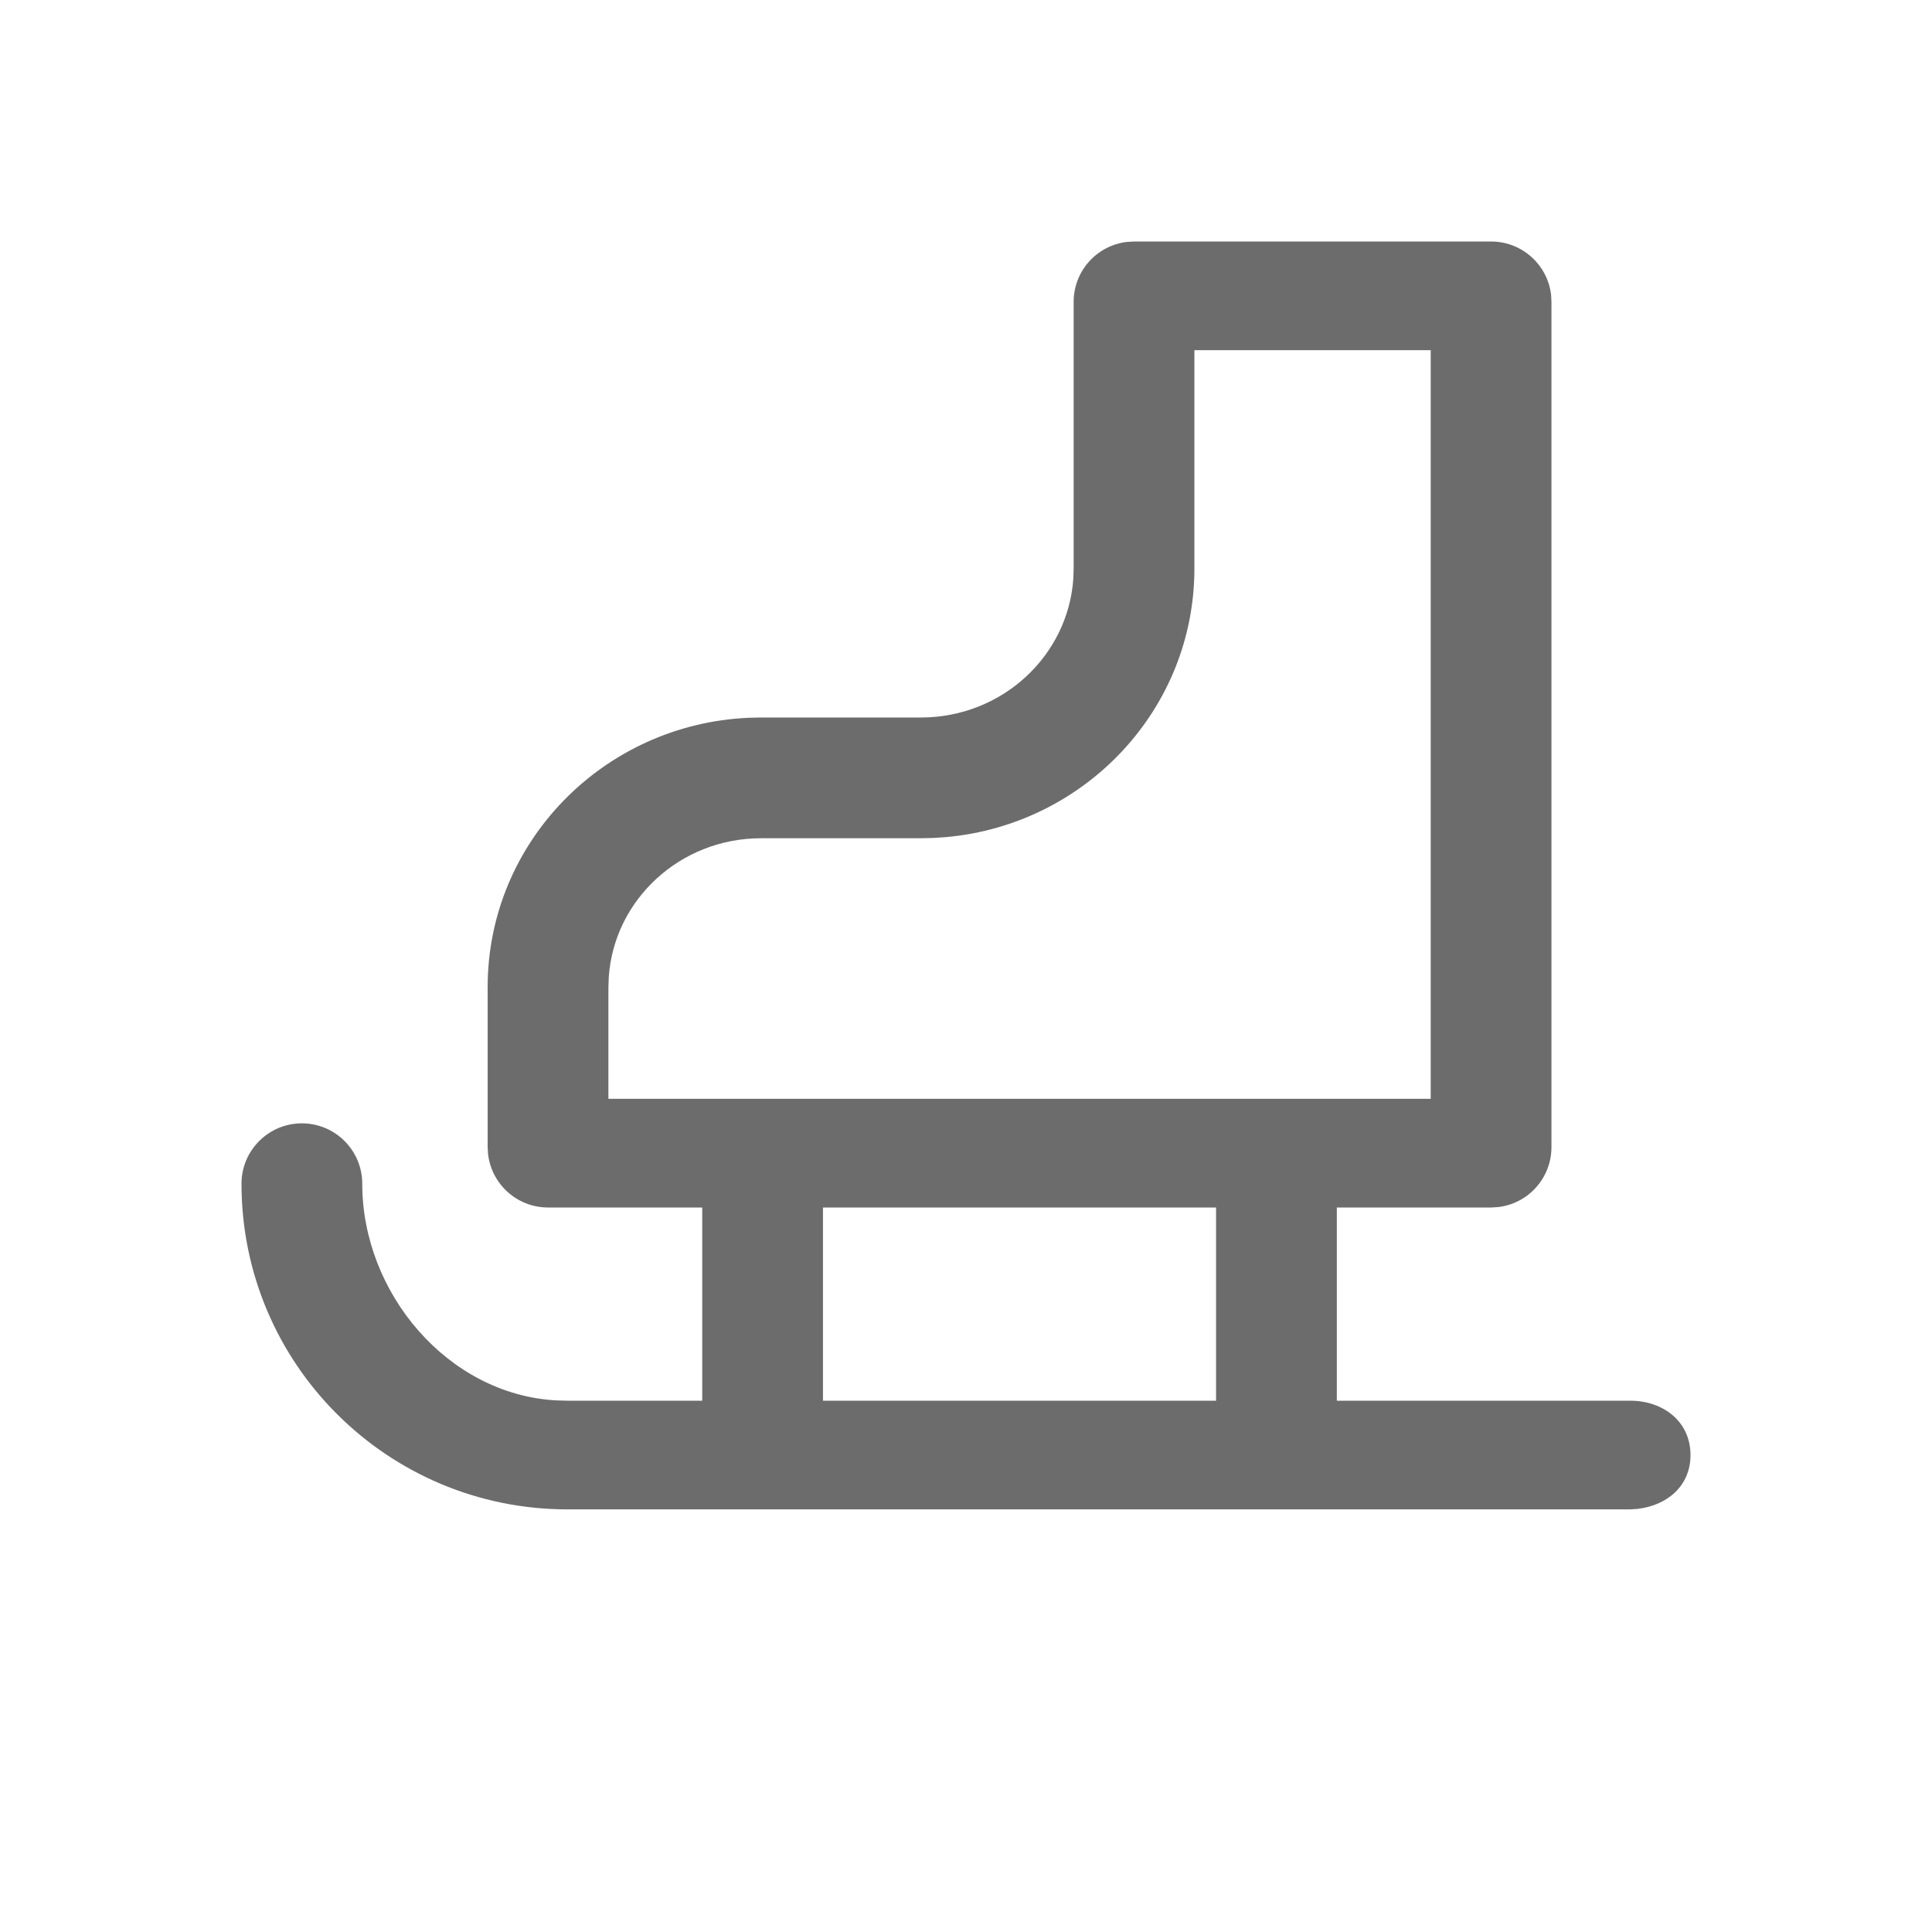
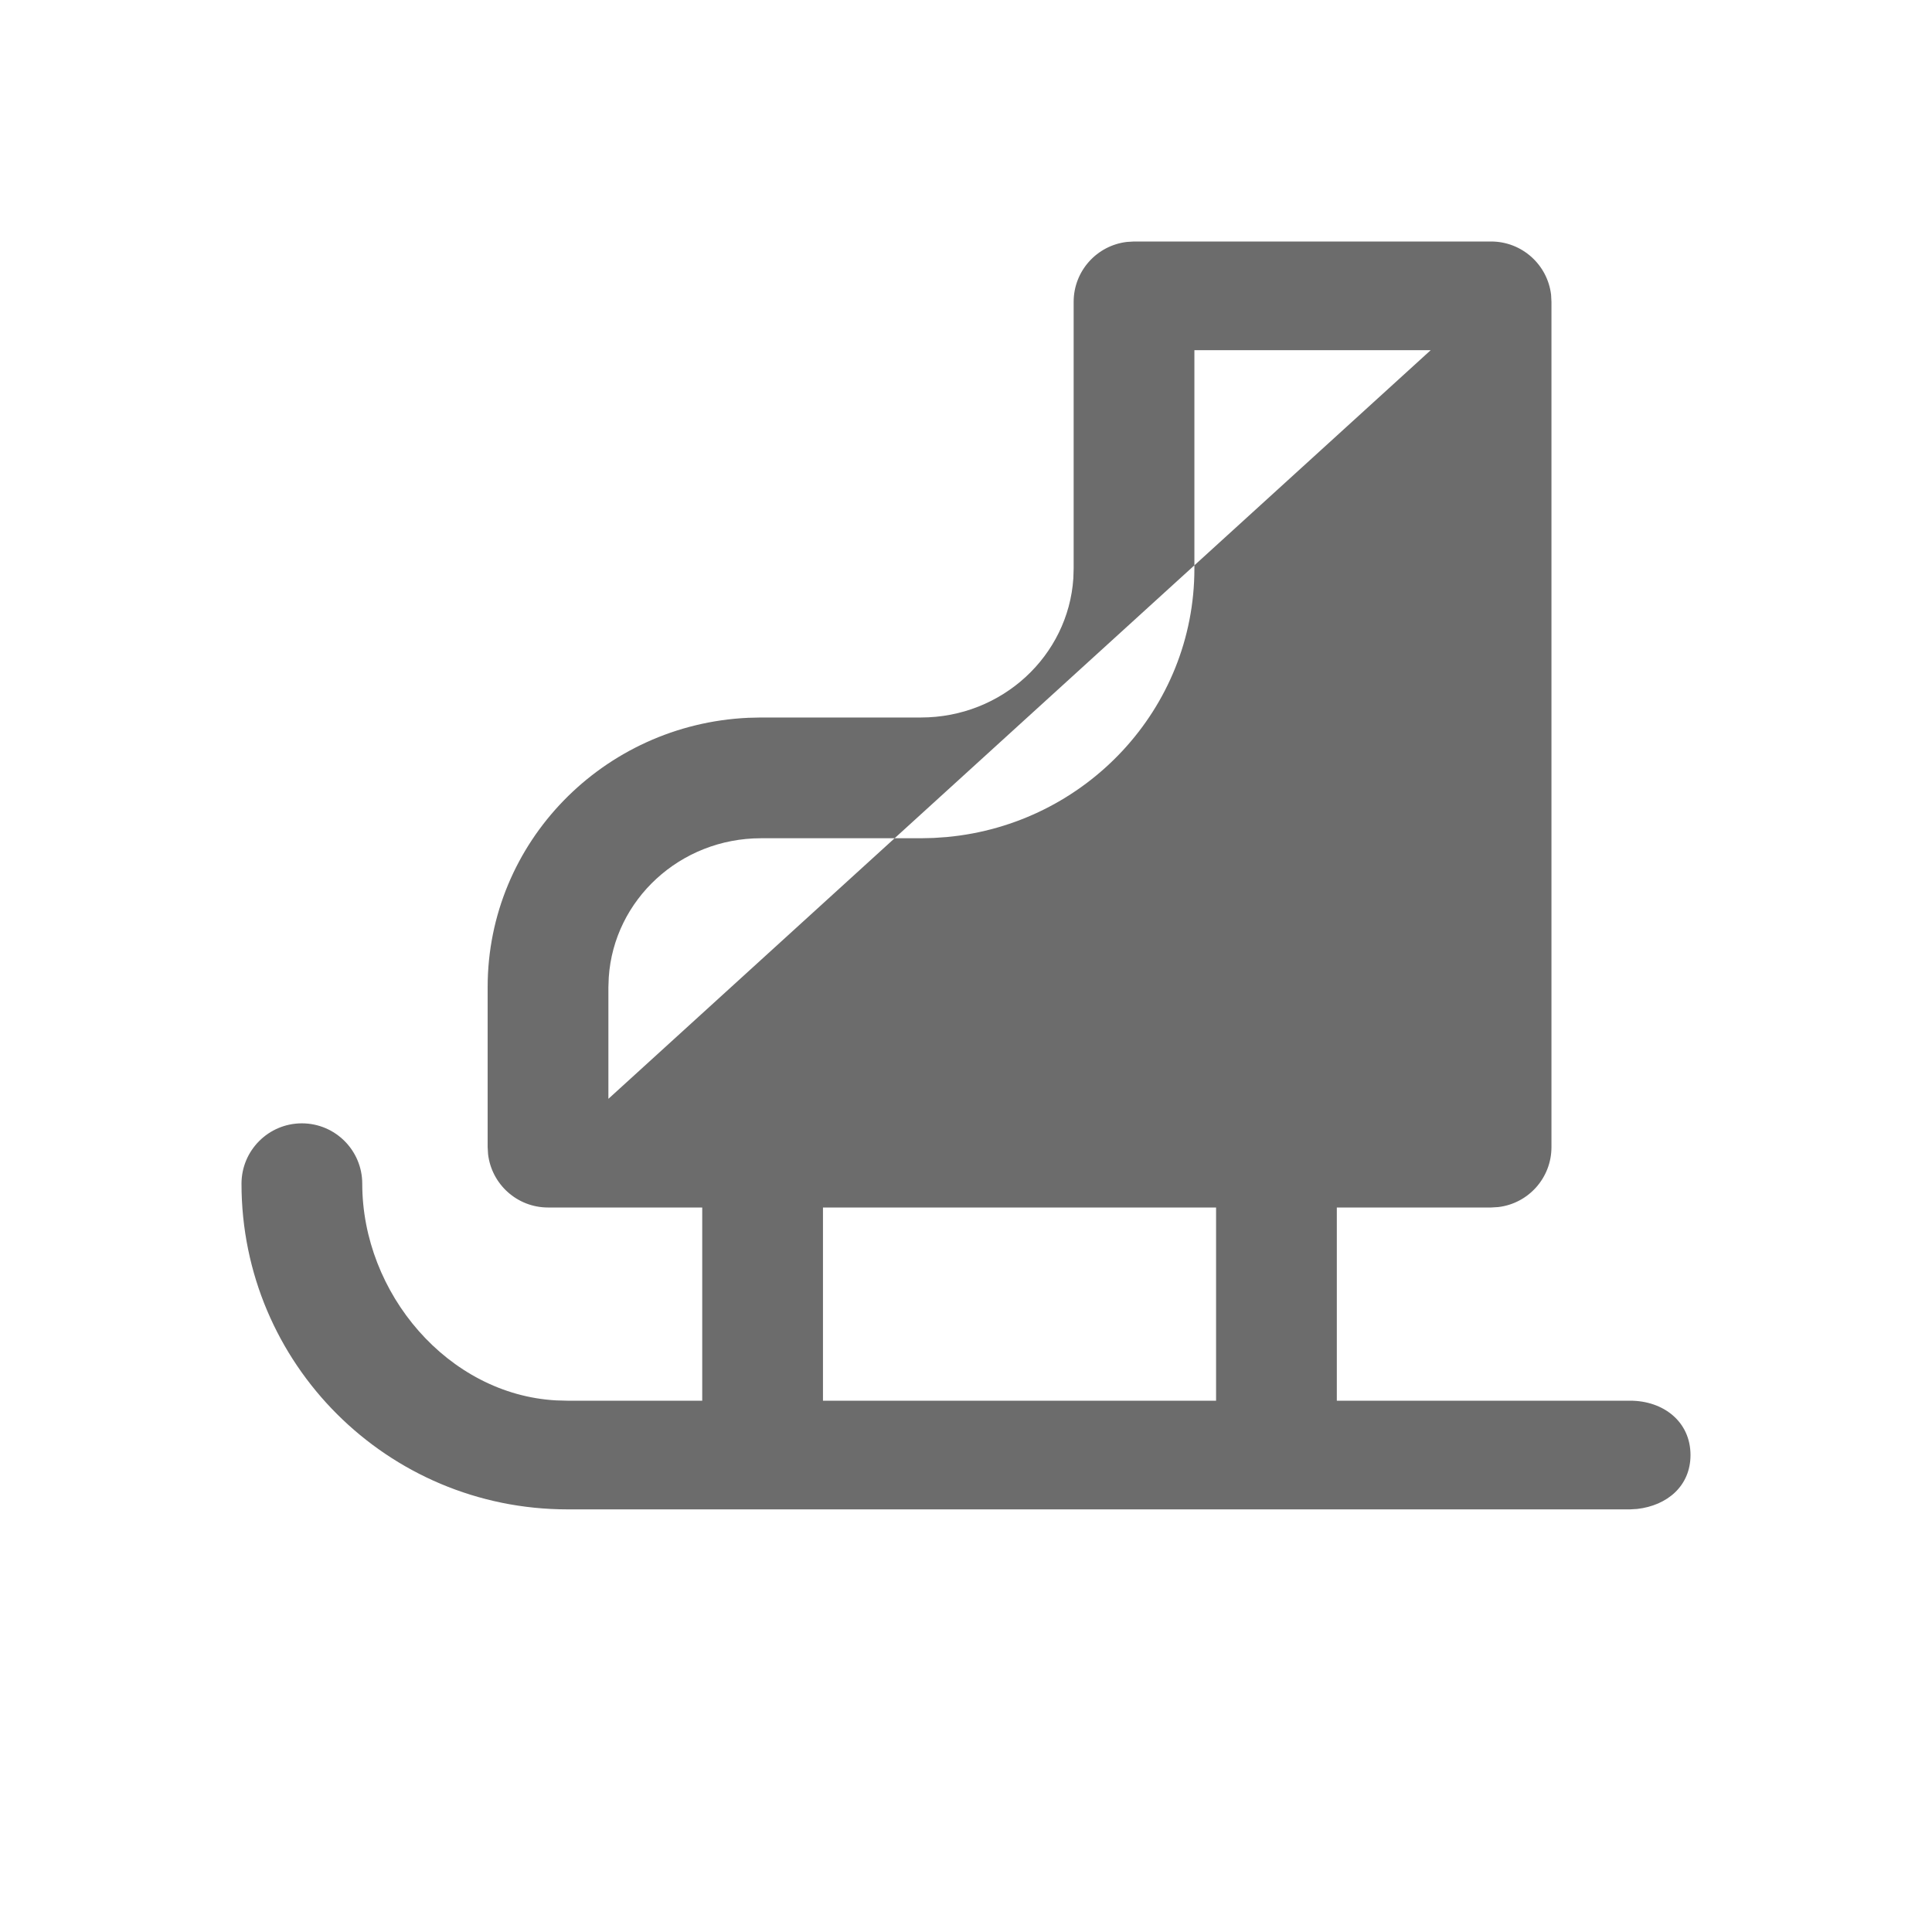
<svg xmlns="http://www.w3.org/2000/svg" width="32px" height="32px" viewBox="0 0 32 32" version="1.1">
  <title>icon_002310</title>
  <desc>Created with Sketch.</desc>
  <g id="icon_002310" stroke="none" stroke-width="1" fill="none" fill-rule="evenodd">
-     <path d="M24.697,4 C25.21,4 25.633,4.386 25.691,4.883 L25.697,5 L25.697,19 C25.697,19.513 25.311,19.936 24.814,19.993 L24.697,20 L22.142,20 L22.142,23.2 L27,23.2 C27.552,23.2 28,23.548 28,24.1 C28,24.613 27.614,24.936 27.117,24.993 L27,25 L9.4,25 C6.417,25 4,22.588 4,19.606 C4,19.054 4.448,18.606 5,18.606 C5.552,18.606 6,19.054 6,19.606 C6,21.42 7.421,23.098 9.213,23.195 L9.4,23.2 L11.631,23.2 L11.631,20 L9.077,20 C8.565,20 8.142,19.614 8.084,19.117 L8.077,19 L8.077,16.35 C8.077,13.95 9.995,11.998 12.394,11.889 L12.606,11.884 L15.253,11.884 C16.599,11.884 17.693,10.862 17.778,9.579 L17.783,9.417 L17.783,5 C17.783,4.487 18.169,4.064 18.667,4.007 L18.783,4 L24.697,4 Z M20.142,23.2 L20.142,20 L13.631,20 L13.631,23.2 L20.142,23.2 Z M23.697,5.8 L19.783,5.8 L19.783,9.417 C19.783,11.744 17.98,13.651 15.683,13.864 L15.466,13.879 L15.253,13.884 L12.606,13.884 C11.262,13.884 10.168,14.905 10.083,16.188 L10.077,16.35 L10.077,18.2 L23.697,18.2 L23.697,5.8 Z" id="Color" fill="#6C6C6C" />
+     <path d="M24.697,4 C25.21,4 25.633,4.386 25.691,4.883 L25.697,5 L25.697,19 C25.697,19.513 25.311,19.936 24.814,19.993 L24.697,20 L22.142,20 L22.142,23.2 L27,23.2 C27.552,23.2 28,23.548 28,24.1 C28,24.613 27.614,24.936 27.117,24.993 L27,25 L9.4,25 C6.417,25 4,22.588 4,19.606 C4,19.054 4.448,18.606 5,18.606 C5.552,18.606 6,19.054 6,19.606 C6,21.42 7.421,23.098 9.213,23.195 L9.4,23.2 L11.631,23.2 L11.631,20 L9.077,20 C8.565,20 8.142,19.614 8.084,19.117 L8.077,19 L8.077,16.35 C8.077,13.95 9.995,11.998 12.394,11.889 L12.606,11.884 L15.253,11.884 C16.599,11.884 17.693,10.862 17.778,9.579 L17.783,9.417 L17.783,5 C17.783,4.487 18.169,4.064 18.667,4.007 L18.783,4 L24.697,4 Z M20.142,23.2 L20.142,20 L13.631,20 L13.631,23.2 L20.142,23.2 Z M23.697,5.8 L19.783,5.8 L19.783,9.417 C19.783,11.744 17.98,13.651 15.683,13.864 L15.466,13.879 L15.253,13.884 L12.606,13.884 C11.262,13.884 10.168,14.905 10.083,16.188 L10.077,16.35 L10.077,18.2 L23.697,5.8 Z" id="Color" fill="#6C6C6C" />
  </g>
</svg>